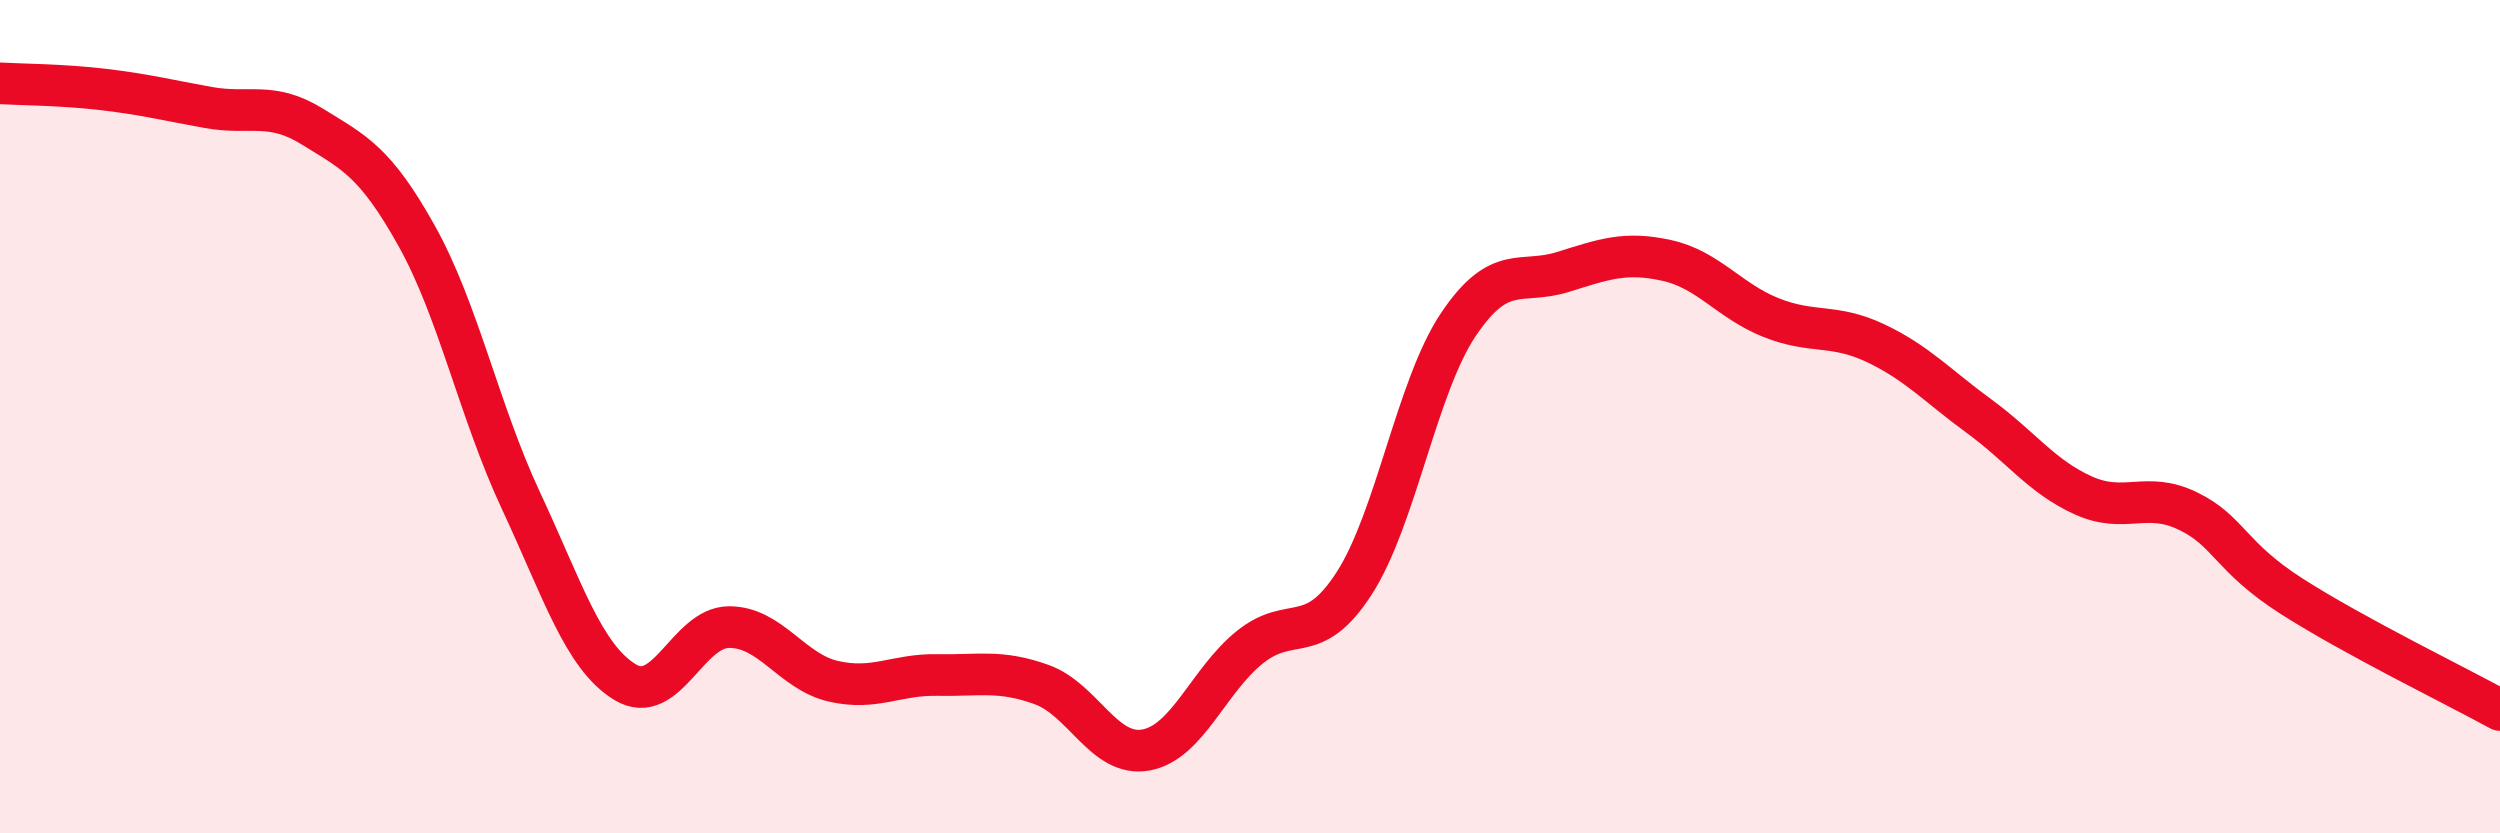
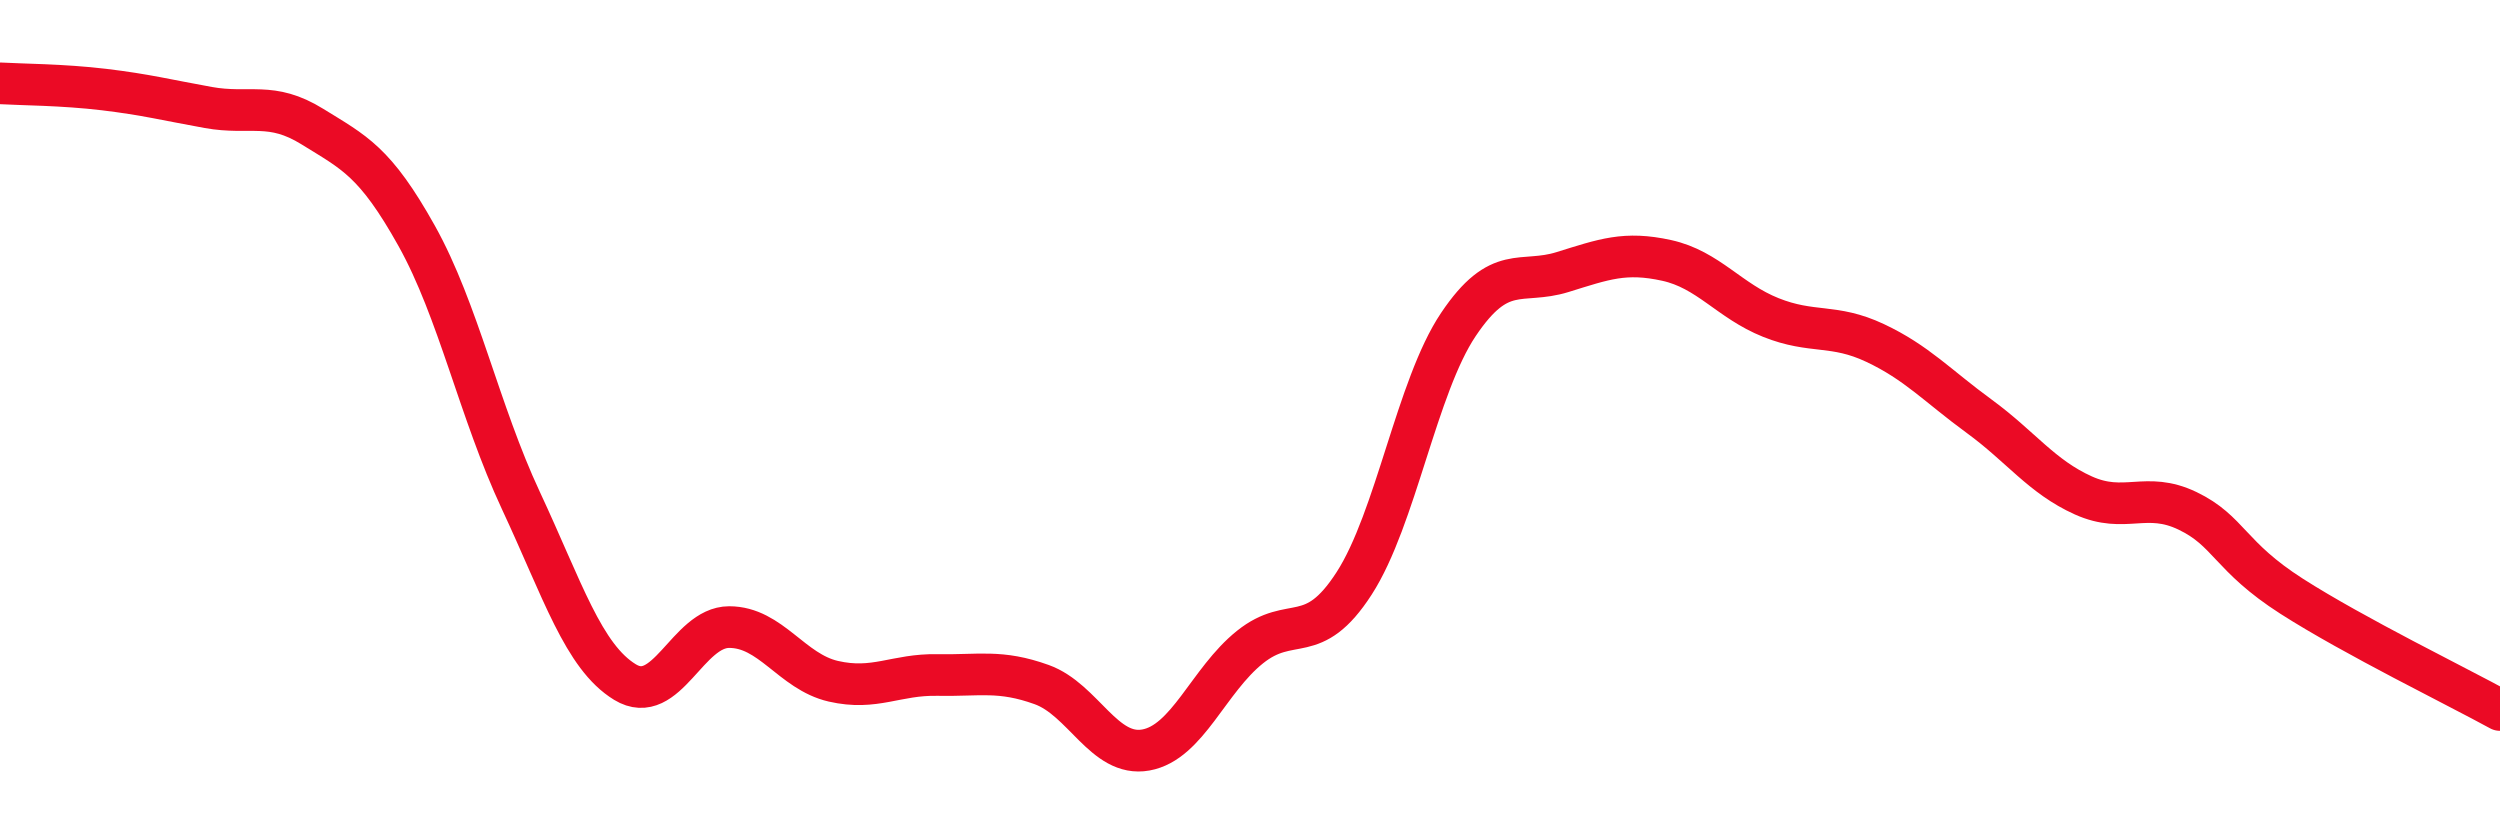
<svg xmlns="http://www.w3.org/2000/svg" width="60" height="20" viewBox="0 0 60 20">
-   <path d="M 0,2 C 0.5,2.03 1.5,2.03 2.5,2.15 C 3.5,2.27 4,2.4 5,2.58 C 6,2.76 6.5,2.42 7.5,3.04 C 8.5,3.66 9,3.87 10,5.66 C 11,7.45 11.5,9.87 12.5,12.01 C 13.5,14.15 14,15.76 15,16.37 C 16,16.98 16.5,15.05 17.5,15.05 C 18.5,15.05 19,16.12 20,16.35 C 21,16.58 21.5,16.18 22.5,16.2 C 23.5,16.22 24,16.07 25,16.43 C 26,16.79 26.5,18.18 27.5,18 C 28.5,17.82 29,16.33 30,15.53 C 31,14.73 31.5,15.55 32.5,14 C 33.5,12.45 34,9.28 35,7.79 C 36,6.3 36.5,6.84 37.5,6.53 C 38.5,6.22 39,6.03 40,6.25 C 41,6.47 41.5,7.22 42.5,7.62 C 43.5,8.02 44,7.76 45,8.23 C 46,8.7 46.5,9.26 47.5,9.99 C 48.5,10.72 49,11.44 50,11.89 C 51,12.34 51.5,11.78 52.5,12.26 C 53.5,12.74 53.5,13.35 55,14.31 C 56.5,15.27 59,16.49 60,17.04L60 20L0 20Z" fill="#EB0A25" opacity="0.1" stroke-linecap="round" stroke-linejoin="round" />
  <path d="M 0,2 C 0.5,2.03 1.5,2.03 2.5,2.15 C 3.5,2.27 4,2.4 5,2.58 C 6,2.76 6.5,2.42 7.5,3.04 C 8.5,3.66 9,3.87 10,5.66 C 11,7.45 11.5,9.87 12.5,12.01 C 13.5,14.15 14,15.76 15,16.37 C 16,16.98 16.5,15.05 17.5,15.05 C 18.5,15.05 19,16.12 20,16.35 C 21,16.58 21.5,16.18 22.5,16.2 C 23.5,16.22 24,16.07 25,16.43 C 26,16.79 26.5,18.18 27.5,18 C 28.5,17.82 29,16.33 30,15.53 C 31,14.73 31.5,15.55 32.5,14 C 33.5,12.45 34,9.28 35,7.79 C 36,6.3 36.5,6.84 37.5,6.53 C 38.5,6.22 39,6.03 40,6.25 C 41,6.47 41.5,7.22 42.5,7.62 C 43.5,8.02 44,7.76 45,8.23 C 46,8.7 46.5,9.26 47.5,9.99 C 48.5,10.72 49,11.44 50,11.89 C 51,12.34 51.5,11.78 52.5,12.26 C 53.5,12.74 53.5,13.35 55,14.31 C 56.5,15.27 59,16.49 60,17.04" stroke="#EB0A25" stroke-width="1" fill="none" stroke-linecap="round" stroke-linejoin="round" />
</svg>